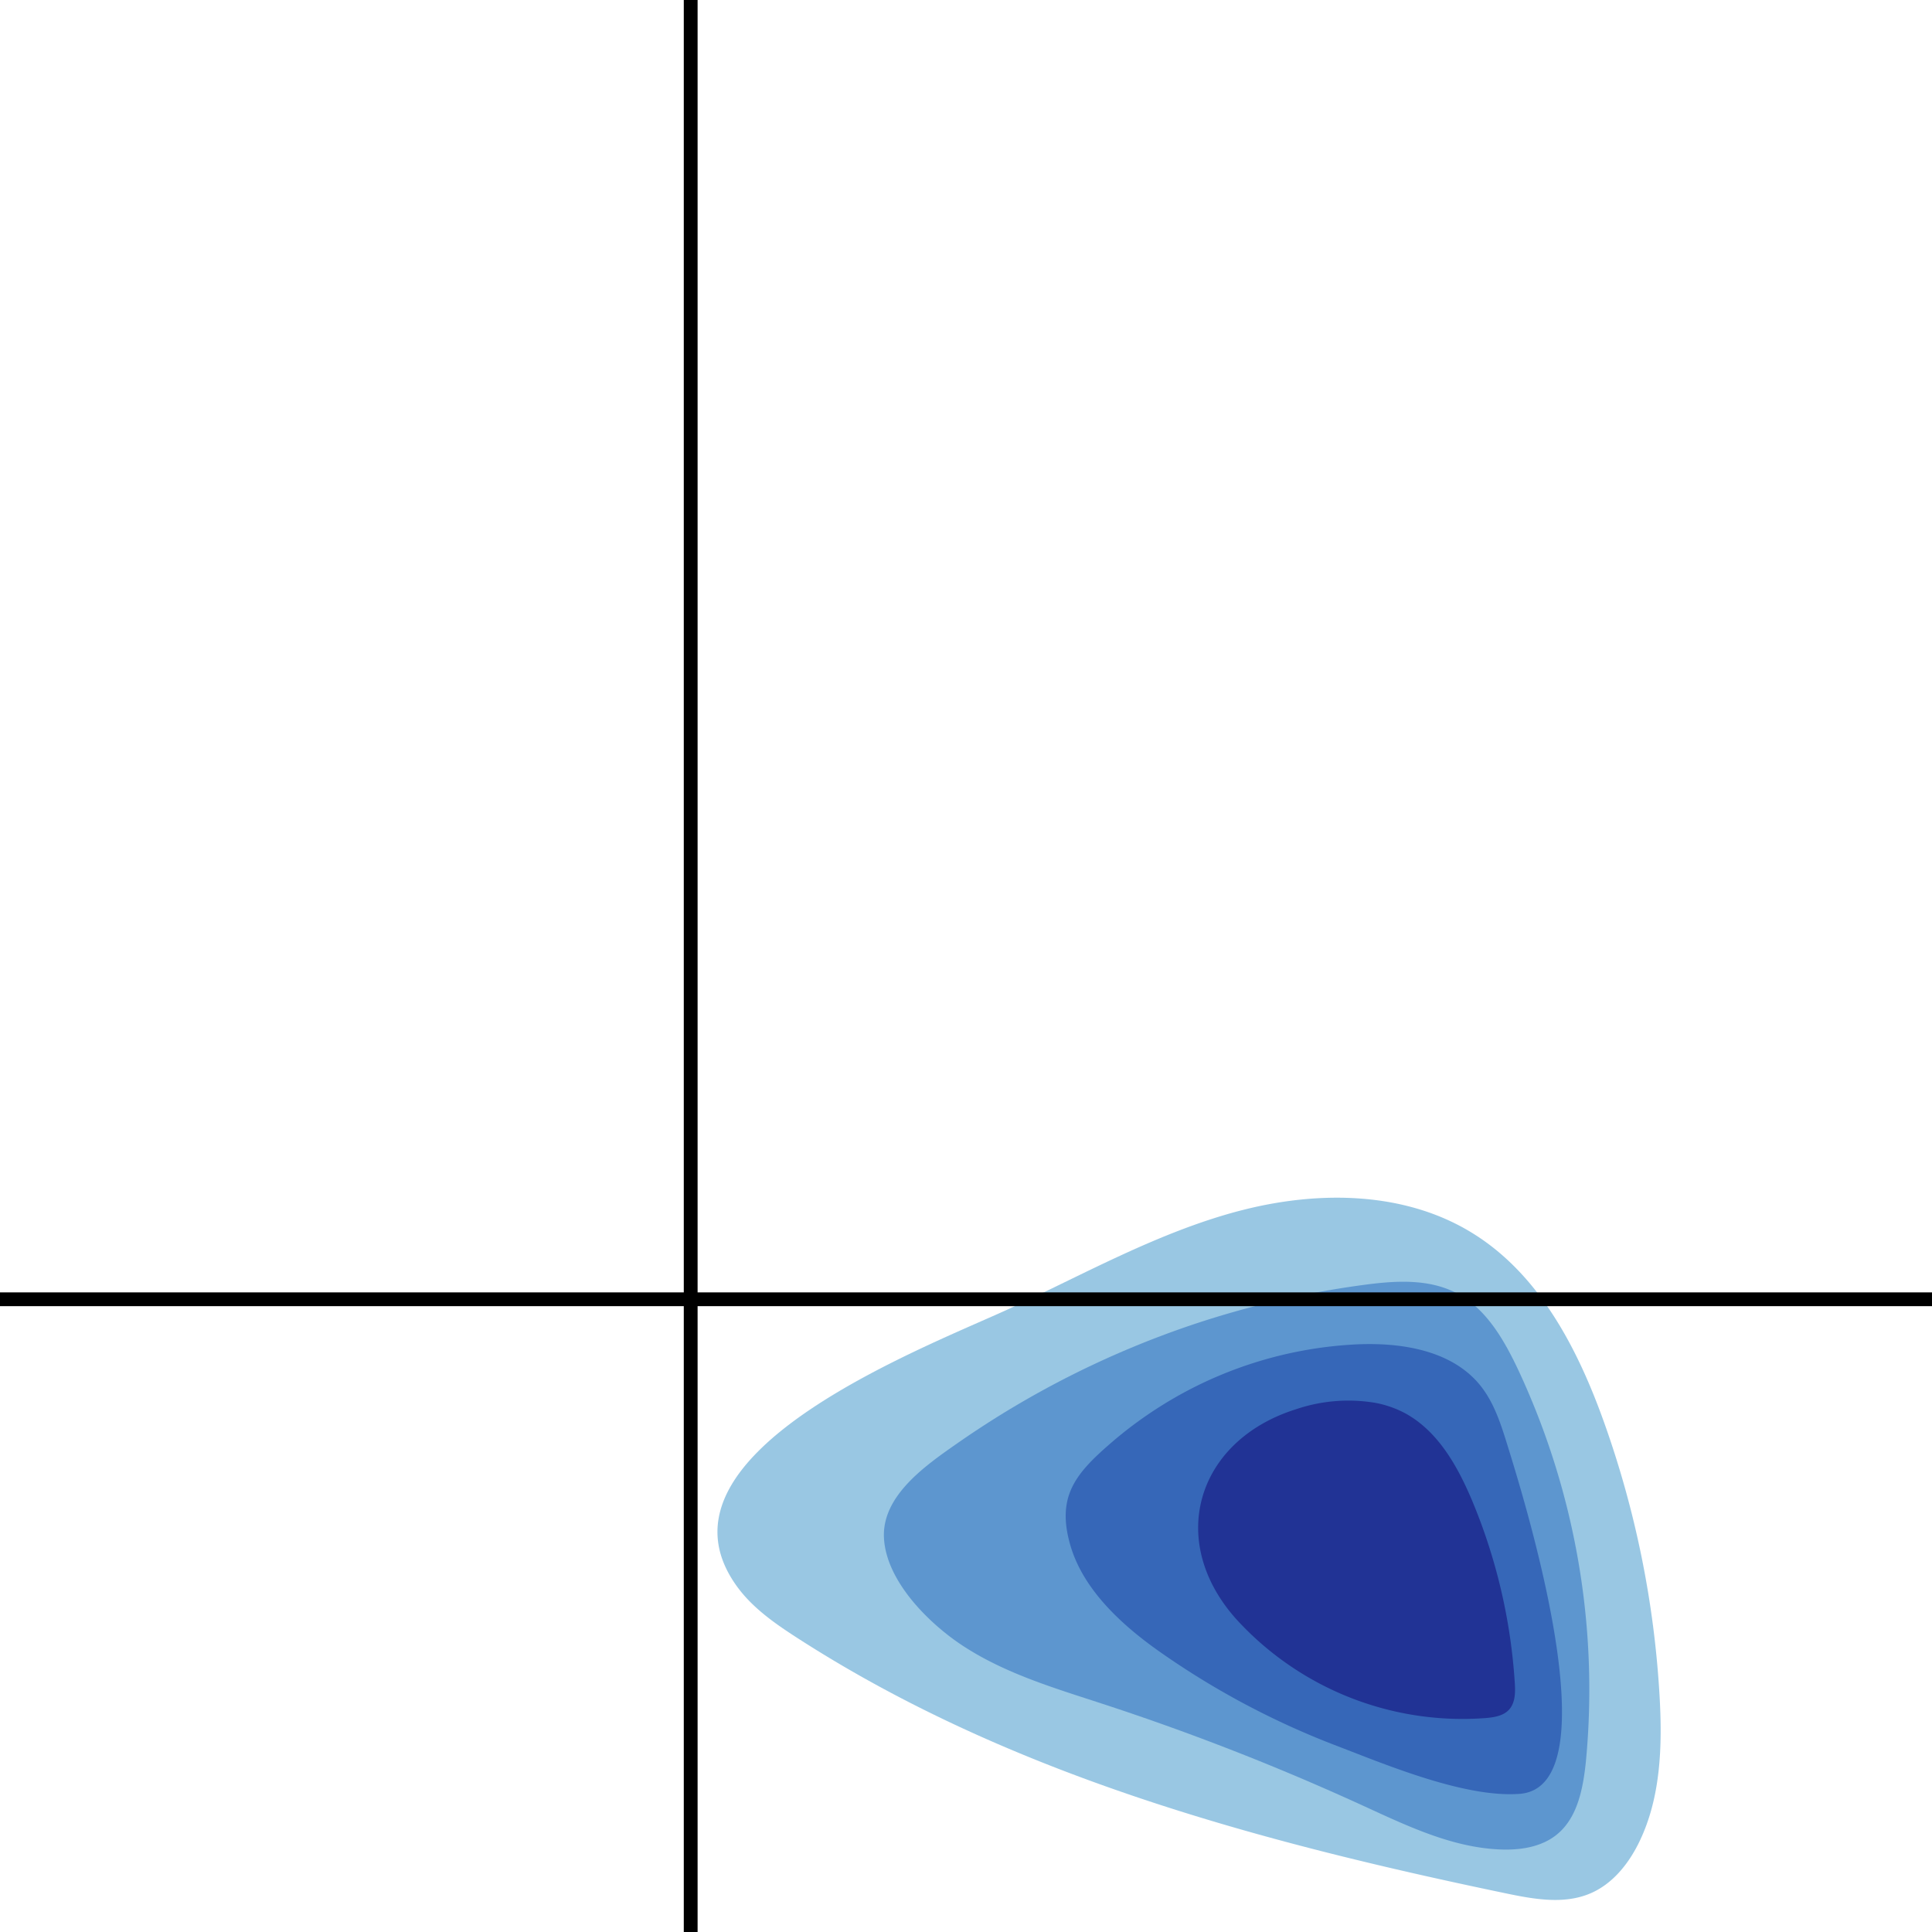
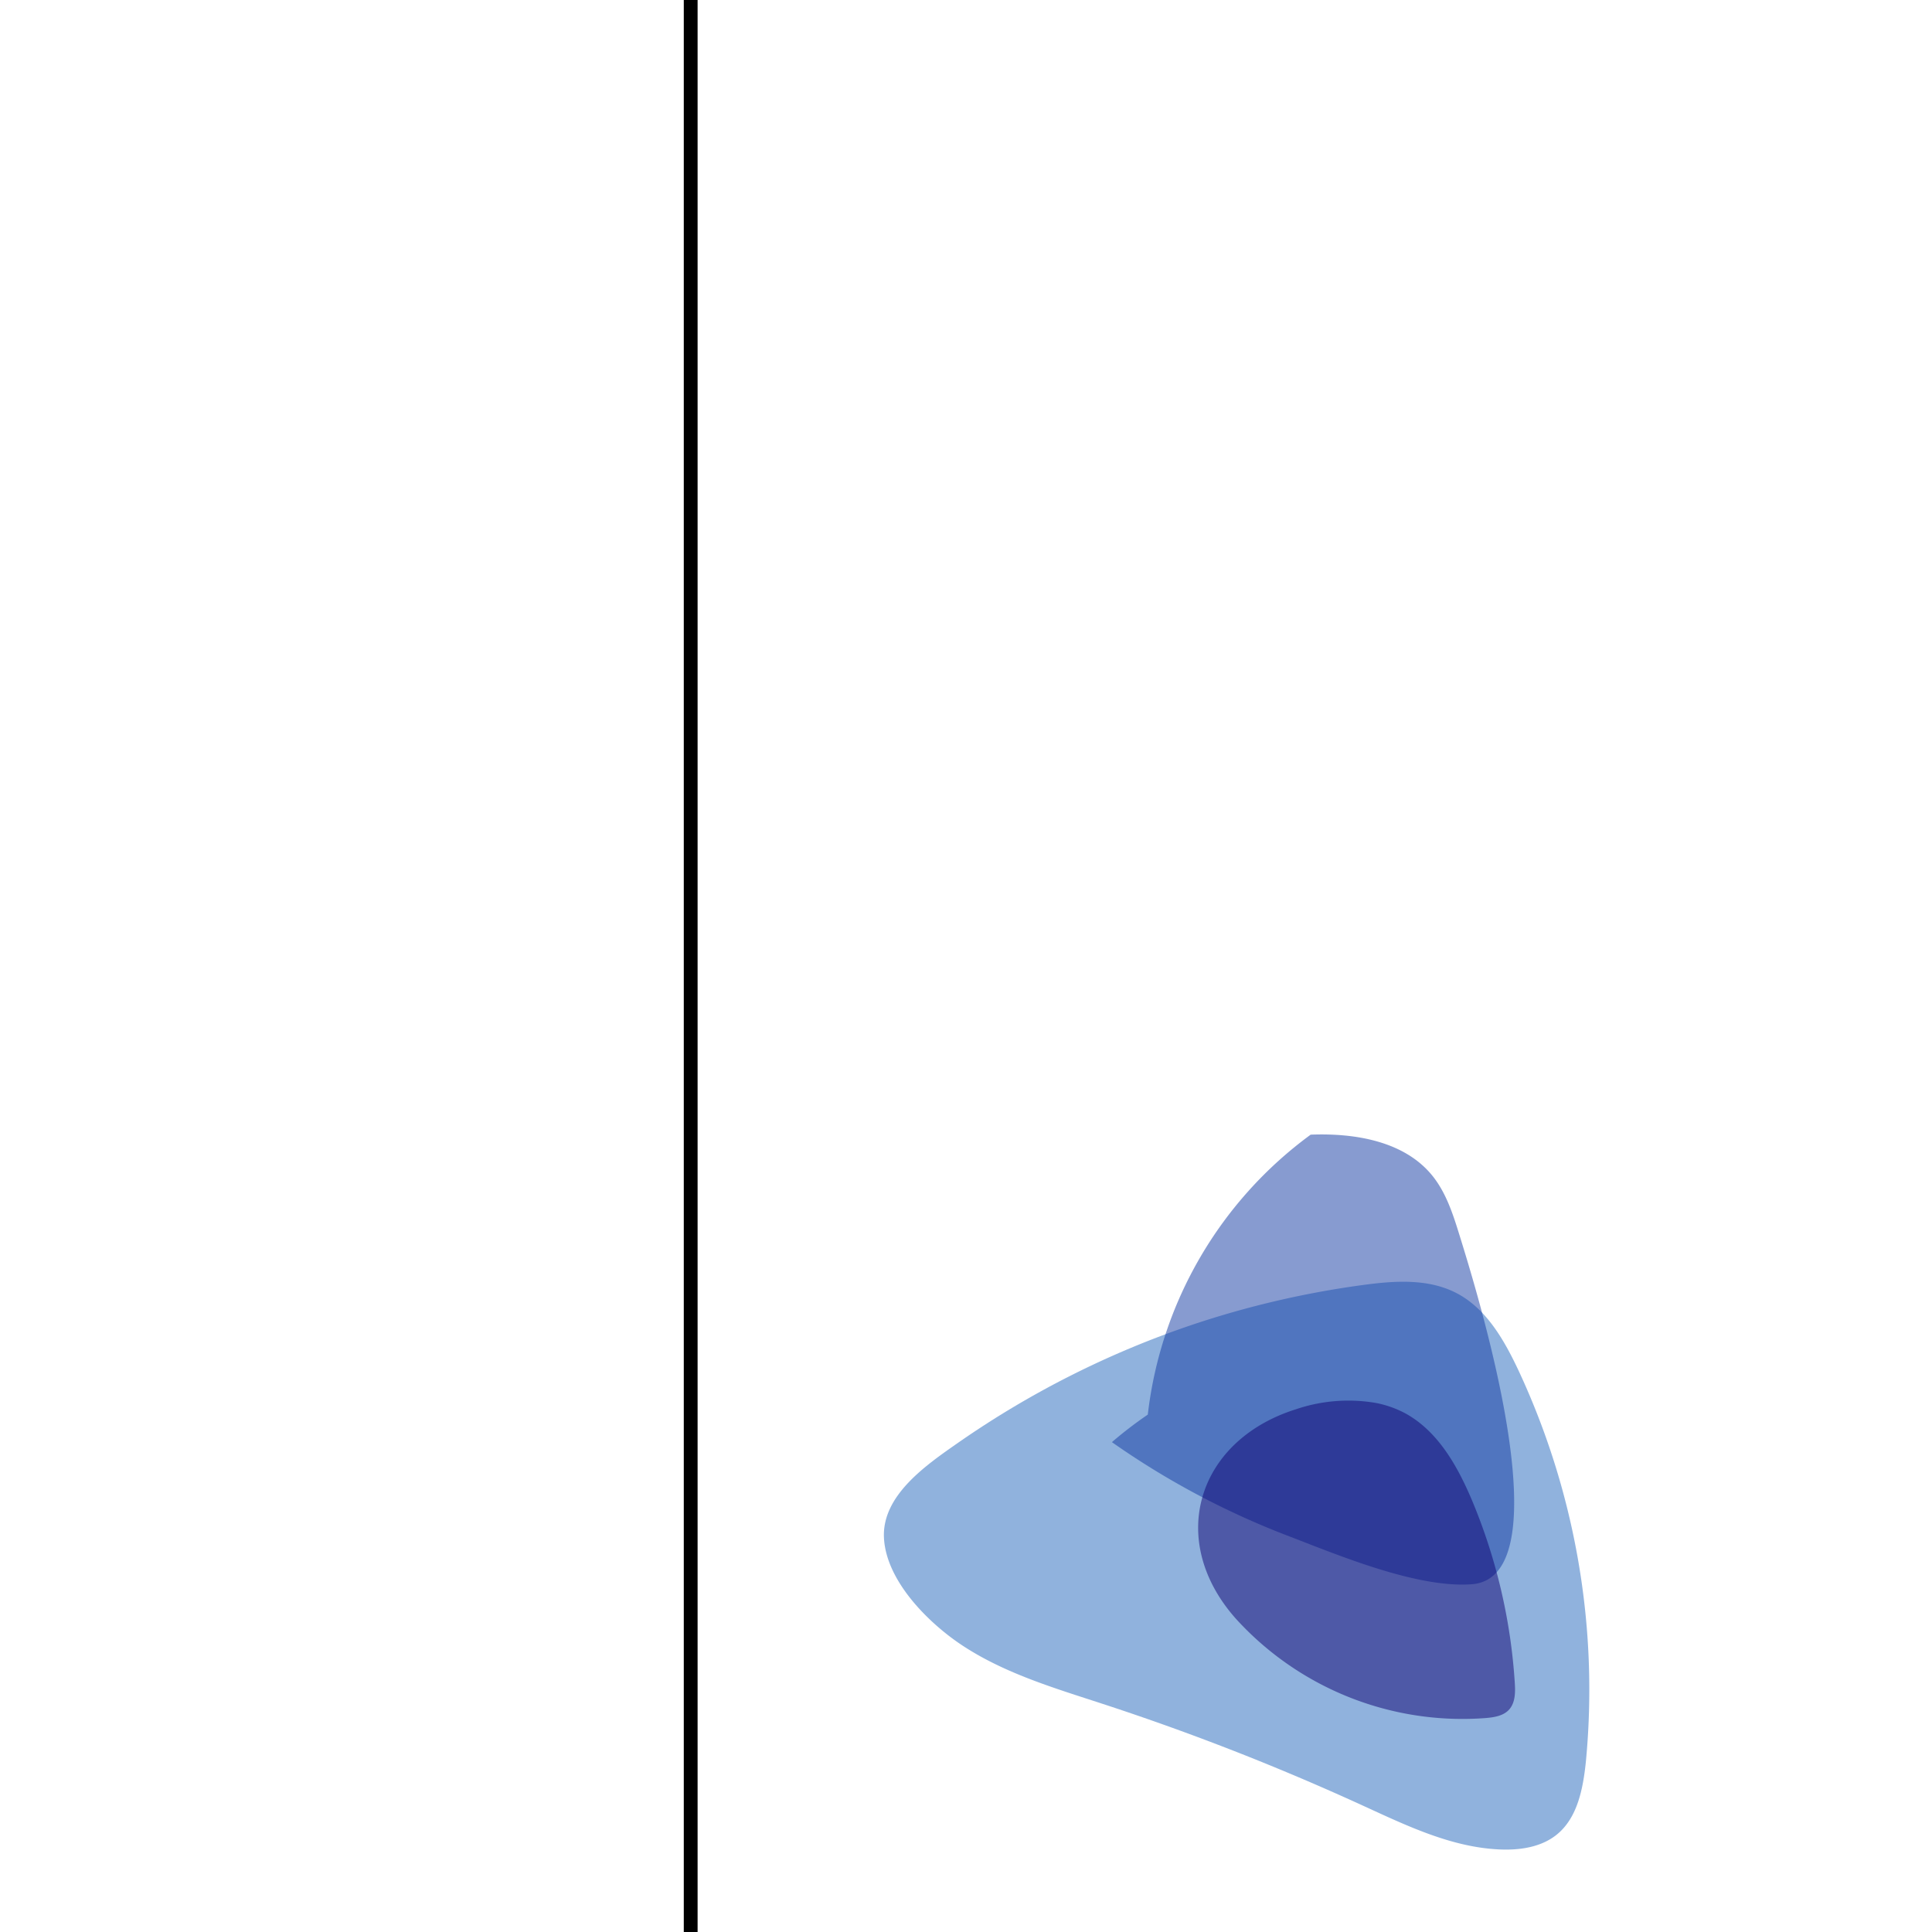
<svg xmlns="http://www.w3.org/2000/svg" viewBox="0 0 400 400">
  <defs>
    <style>.cls-1,.cls-6{fill:none;stroke:#000;stroke-miterlimit:10;}.cls-1{stroke-width:2.86px;}.cls-2{fill:#3490c8;}.cls-2,.cls-3,.cls-4,.cls-5{opacity:0.5;}.cls-3{fill:#2367bd;}.cls-4{fill:#1039a2;}.cls-5{fill:#0d0073;}.cls-6{stroke-width:2.85px;}</style>
  </defs>
  <title>CD13xTdT</title>
  <g id="Layer_2" data-name="Layer 2">
    <g id="Layer_1-2" data-name="Layer 1">
      <line class="cls-1" x1="143" x2="143" y2="400" />
-       <path class="cls-2" d="M257.64,250.43l-1.26.32c-16.25,4.32-31.12,12.61-46.36,19.72-17,8-77.26,30.13-57.57,57.8,3.23,4.54,7.91,7.81,12.59,10.83C209,367.47,260.58,381.33,311.78,392c5.81,1.21,12.05,2.34,17.5,0,4.52-1.93,7.81-6,10-10.42,4.61-9.33,4.91-20.17,4.31-30.57a202.78,202.78,0,0,0-11.51-56.6c-5.41-15.12-13.29-30.34-26.88-38.89C291.32,246.75,273.57,246.44,257.64,250.43Z" />
      <path class="cls-3" d="M246.81,274.29a192.23,192.23,0,0,0-48.39,24.38c-6.72,4.68-15.92,11-15.4,19.84s9.1,17.37,15.89,21.94c8.85,5.94,19.25,9,29.39,12.32a508.48,508.48,0,0,1,53.73,21c9.14,4.18,18.47,8.72,28.51,9.14,4.15.18,8.57-.47,11.79-3.09,4.29-3.49,5.42-9.51,6-15a156.31,156.31,0,0,0-14-81.21c-3-6.36-6.76-12.88-13-16-5.8-2.92-12.67-2.44-19.1-1.57A191.35,191.35,0,0,0,246.81,274.29Z" />
-       <path class="cls-4" d="M237.64,292.88a83.4,83.4,0,0,0-7.43,5.7c-7.5,6.46-11.54,11.18-8.61,21.34,2.7,9.33,10.84,16.66,18.51,22.06a167.39,167.39,0,0,0,36.79,19.53c10.41,4,26.46,10.72,37.71,9.89,19.61-1.45.72-61.75-2.54-72.28-1.35-4.36-2.78-8.82-5.66-12.36-5.8-7.11-16-8.8-25.15-8.44A83.75,83.75,0,0,0,237.64,292.88Z" />
+       <path class="cls-4" d="M237.64,292.88a83.4,83.4,0,0,0-7.43,5.7a167.39,167.39,0,0,0,36.79,19.53c10.41,4,26.46,10.72,37.71,9.89,19.61-1.45.72-61.75-2.54-72.28-1.35-4.36-2.78-8.82-5.66-12.36-5.8-7.11-16-8.8-25.15-8.44A83.75,83.75,0,0,0,237.64,292.88Z" />
      <path class="cls-5" d="M284.89,290.47a33.75,33.75,0,0,0-16.6,1.31c-20.6,6.49-26.86,27.34-12.25,43.54a63.39,63.39,0,0,0,51.6,20.38c1.72-.15,3.58-.44,4.76-1.7,1.34-1.44,1.35-3.63,1.22-5.59a117,117,0,0,0-8.84-37.74c-3-7.09-7-14.26-13.73-18A21.64,21.64,0,0,0,284.89,290.47Z" />
-       <line class="cls-6" y1="269" x2="400" y2="269" />
    </g>
  </g>
</svg>